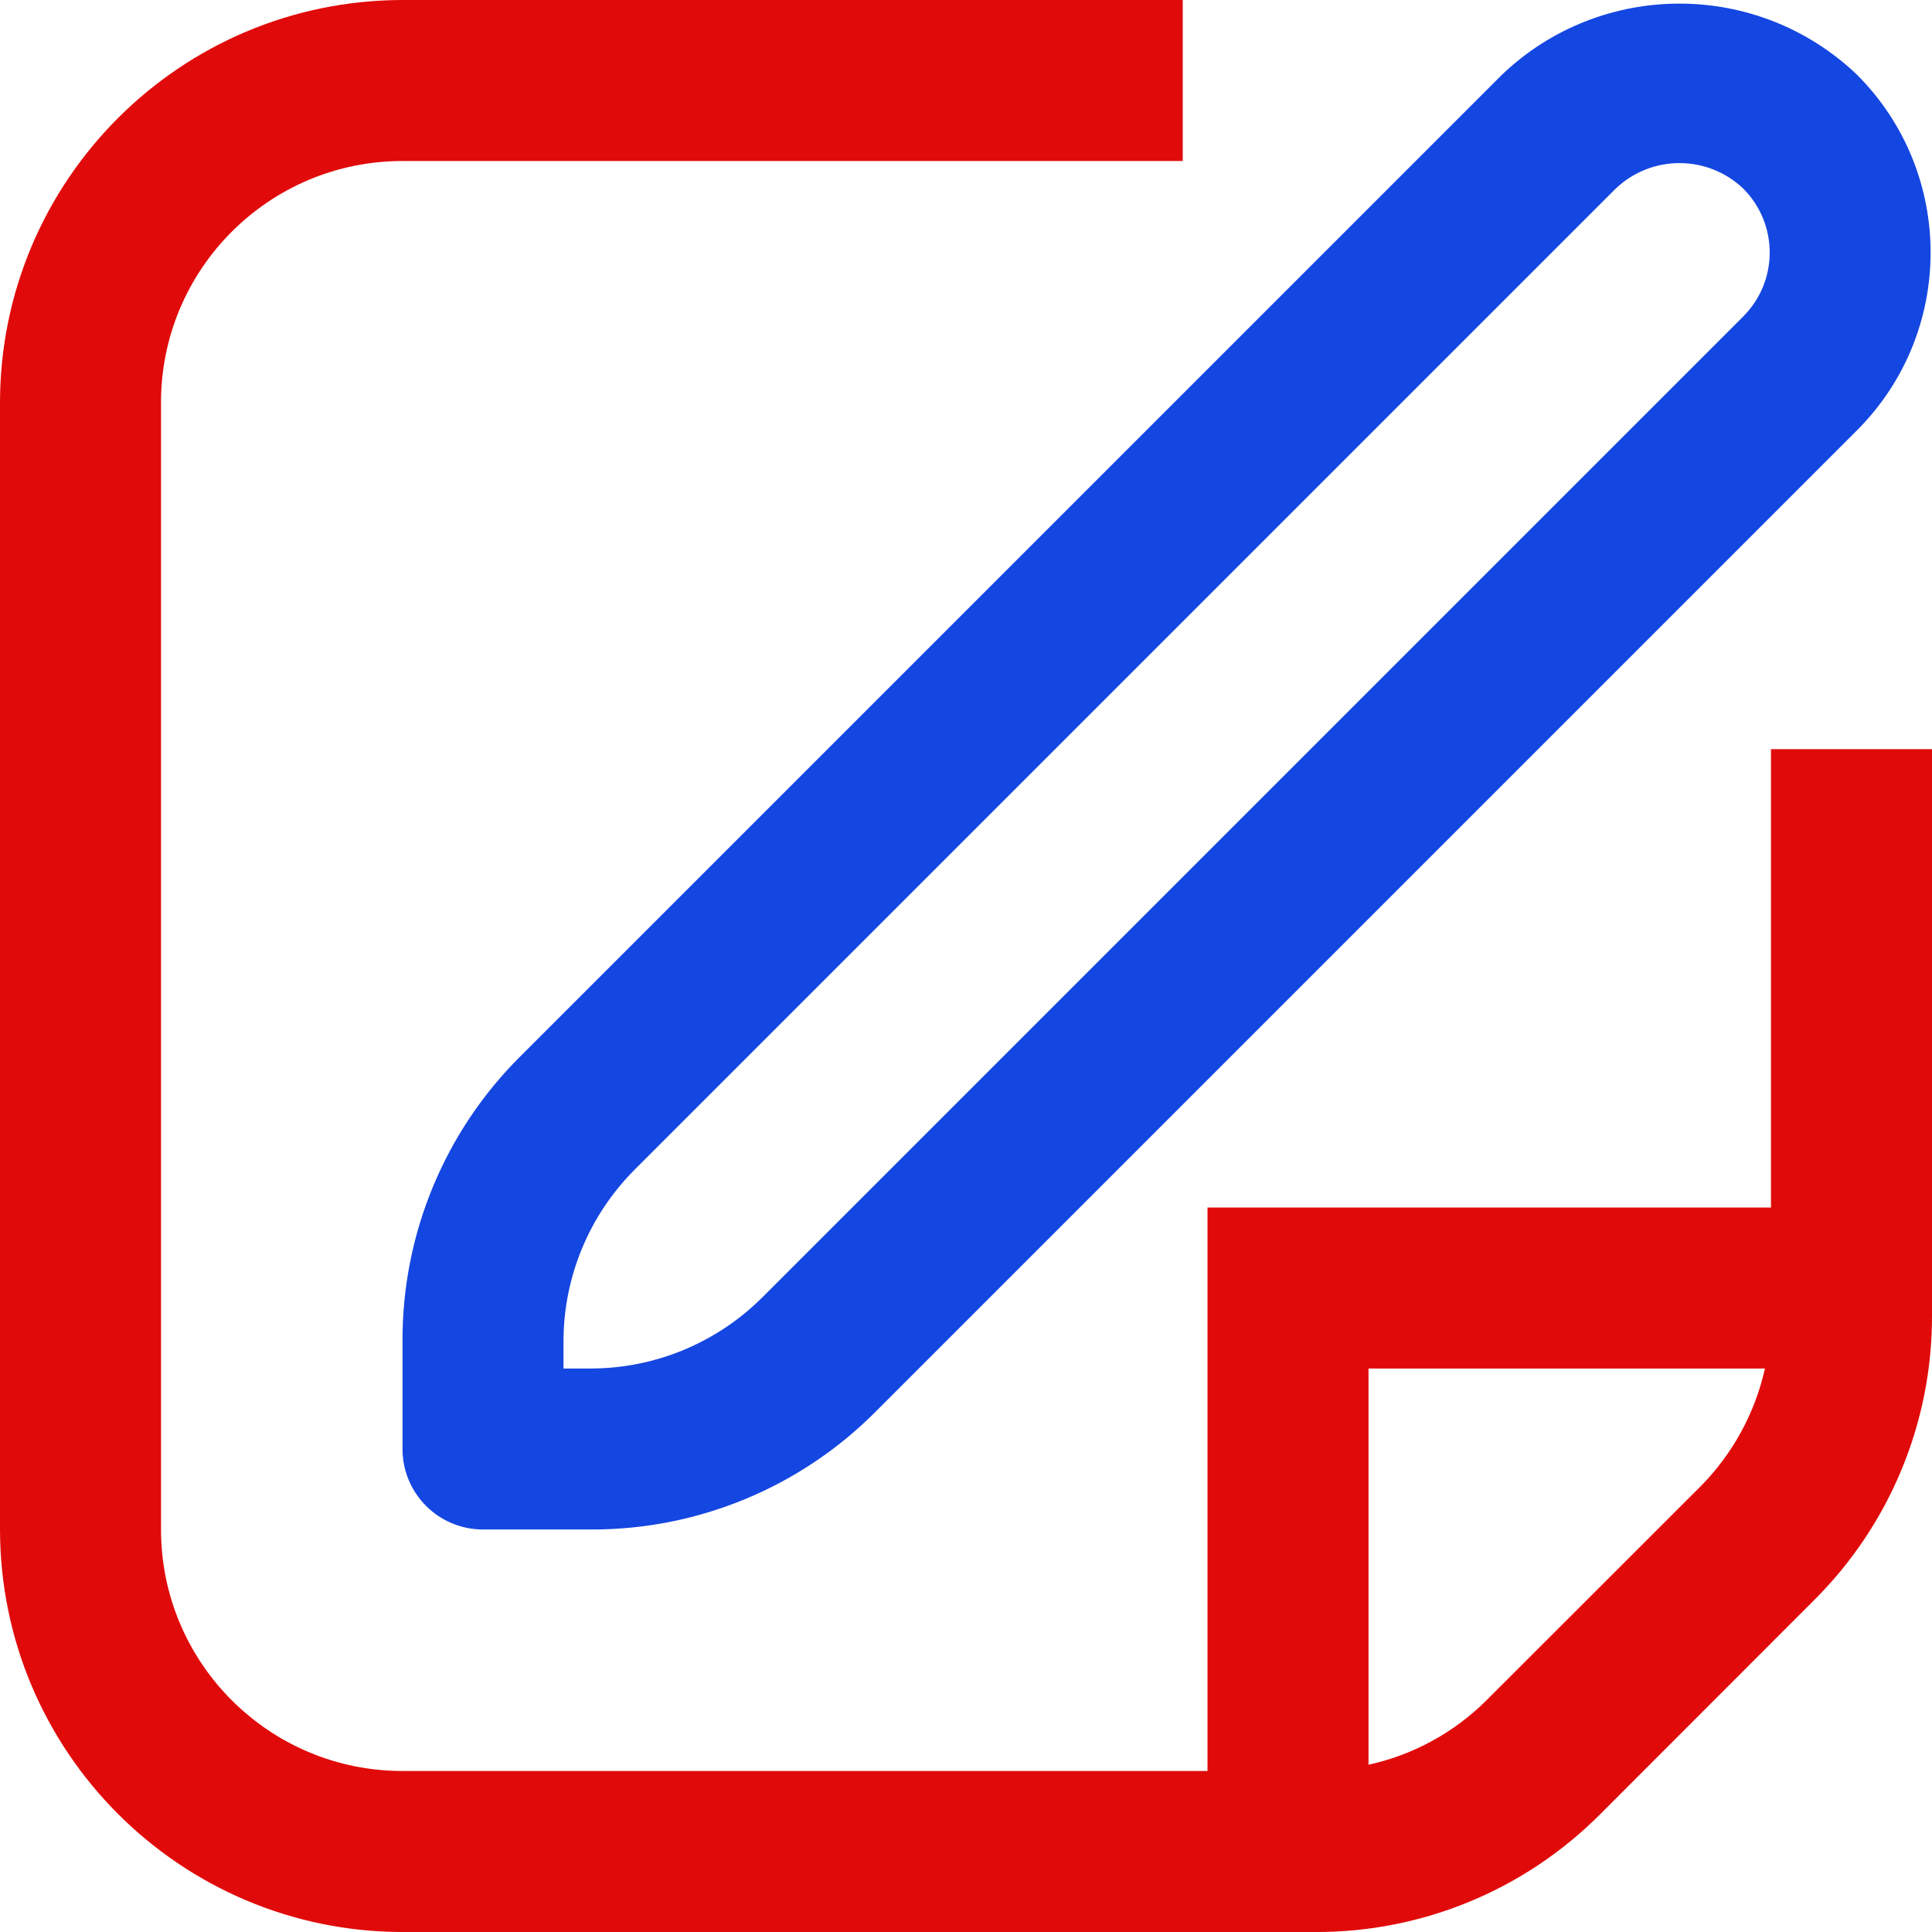
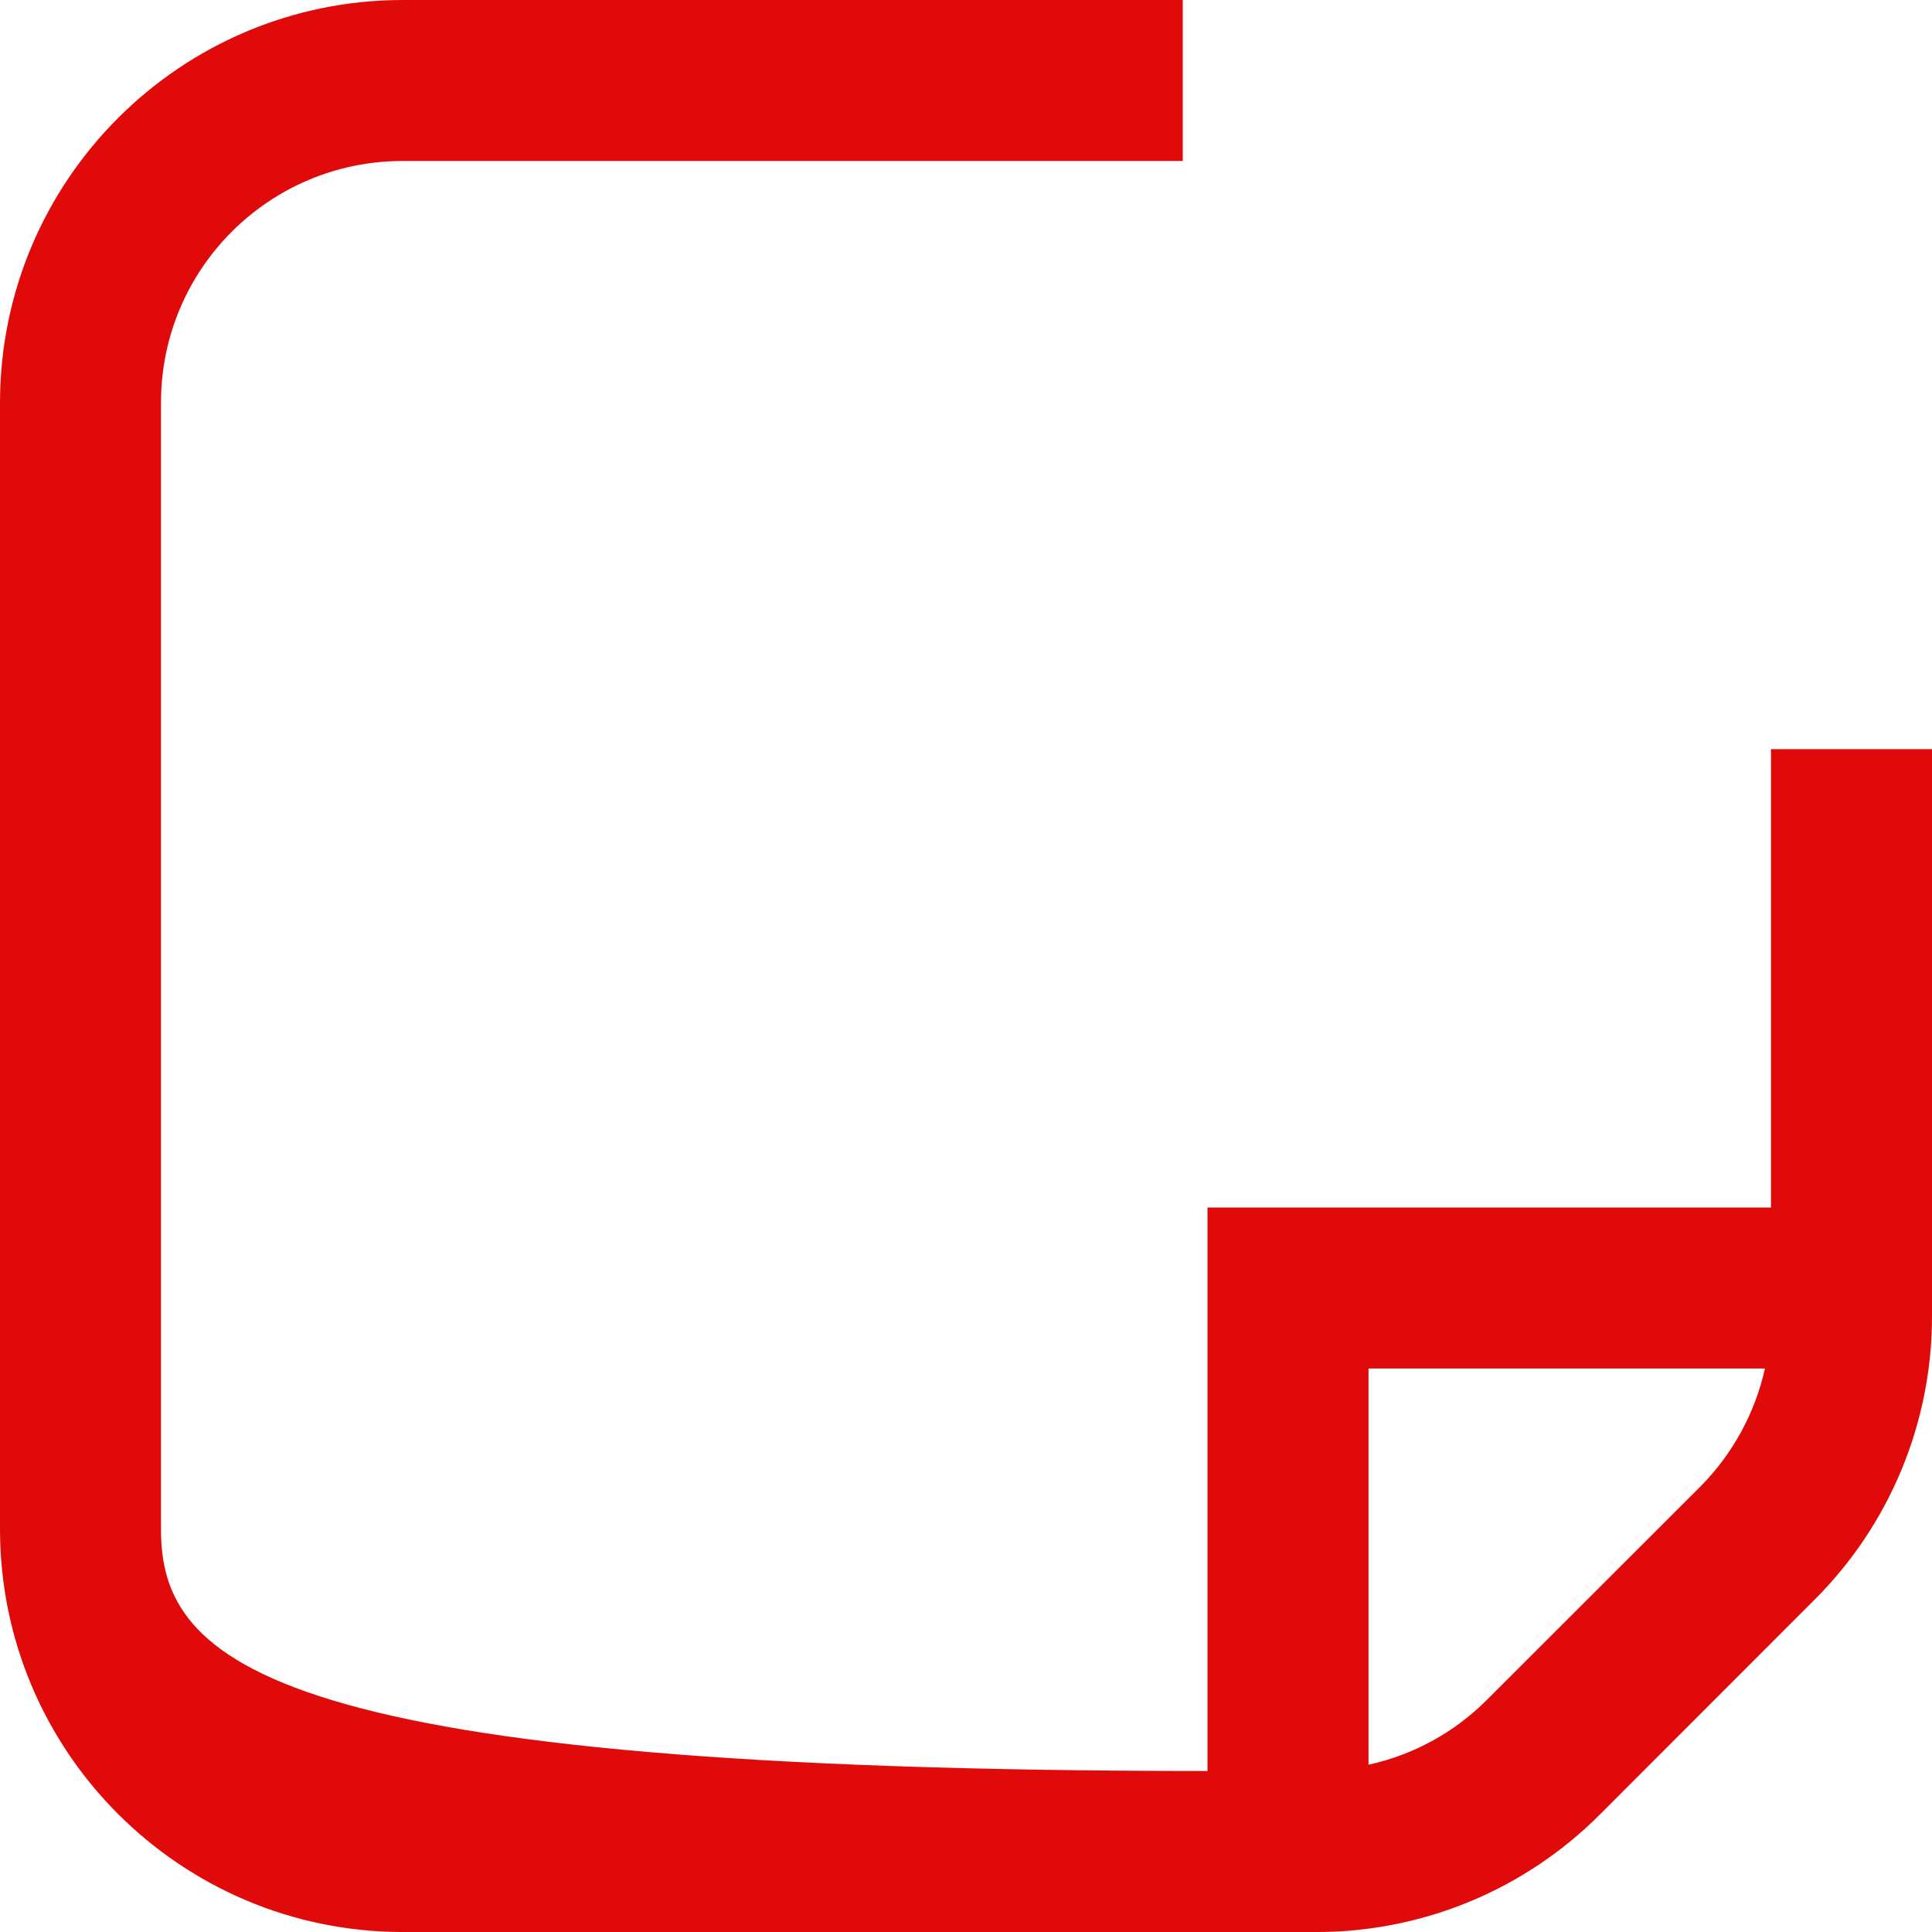
<svg xmlns="http://www.w3.org/2000/svg" width="80px" height="80px" viewBox="0 0 80 80" version="1.1">
  <title>VF_ico_edit</title>
  <g id="VF_ico_edit" stroke="none" stroke-width="1" fill="none" fill-rule="evenodd">
    <g id="edit" transform="translate(0, 0)" fill-rule="nonzero">
-       <path d="M62.187,3.1 L21.547,43.74 C18.411,46.858 16.654,51.101 16.667,55.523 L16.667,60 C16.667,61.841 18.159,63.333 20,63.333 L24.477,63.333 C28.899,63.346 33.142,61.588 36.26,58.453 L76.9,17.813 C80.956,13.747 80.956,7.166 76.9,3.1 C72.784,-0.834 66.302,-0.834 62.187,3.1 Z M72.187,13.1 L31.547,53.74 C29.667,55.608 27.127,56.66 24.477,56.667 L23.333,56.667 L23.333,55.523 C23.34,52.873 24.392,50.333 26.26,48.453 L66.9,7.813 C68.379,6.4 70.708,6.4 72.187,7.813 C73.644,9.274 73.644,11.639 72.187,13.1 Z" id="Shape" fill="#1446E1" />
-       <path d="M73.333,31.02 L73.333,50 L60,50 C58.22,50 54.887,50 50,50 C50,54.765 50,58.098 50,60 L50,73.333 L16.667,73.333 C11.144,73.333 6.667,68.856 6.667,63.333 L6.667,16.667 C6.667,11.144 11.144,6.667 16.667,6.667 L48.975,6.667 L48.975,0 L16.667,0 C7.466,0.011 0.011,7.466 0,16.667 L0,63.333 C0.011,72.533 7.466,79.989 16.667,80.001 L54.477,80.001 C58.9,80.012 63.144,78.255 66.263,75.12 L75.117,66.26 C78.252,63.142 80.011,58.899 80,54.477 L80,31.02 L73.333,31.02 Z M61.55,70.407 C60.21,71.743 58.515,72.669 56.667,73.073 L56.667,60 C56.667,59.385 56.667,58.274 56.667,56.667 C58.276,56.667 59.387,56.667 60,56.667 L73.083,56.667 C72.671,58.512 71.747,60.203 70.417,61.547 L61.55,70.407 Z" id="Shape" fill="#E10A0A" />
+       <path d="M73.333,31.02 L73.333,50 L60,50 C58.22,50 54.887,50 50,50 C50,54.765 50,58.098 50,60 L50,73.333 C11.144,73.333 6.667,68.856 6.667,63.333 L6.667,16.667 C6.667,11.144 11.144,6.667 16.667,6.667 L48.975,6.667 L48.975,0 L16.667,0 C7.466,0.011 0.011,7.466 0,16.667 L0,63.333 C0.011,72.533 7.466,79.989 16.667,80.001 L54.477,80.001 C58.9,80.012 63.144,78.255 66.263,75.12 L75.117,66.26 C78.252,63.142 80.011,58.899 80,54.477 L80,31.02 L73.333,31.02 Z M61.55,70.407 C60.21,71.743 58.515,72.669 56.667,73.073 L56.667,60 C56.667,59.385 56.667,58.274 56.667,56.667 C58.276,56.667 59.387,56.667 60,56.667 L73.083,56.667 C72.671,58.512 71.747,60.203 70.417,61.547 L61.55,70.407 Z" id="Shape" fill="#E10A0A" />
    </g>
  </g>
</svg>